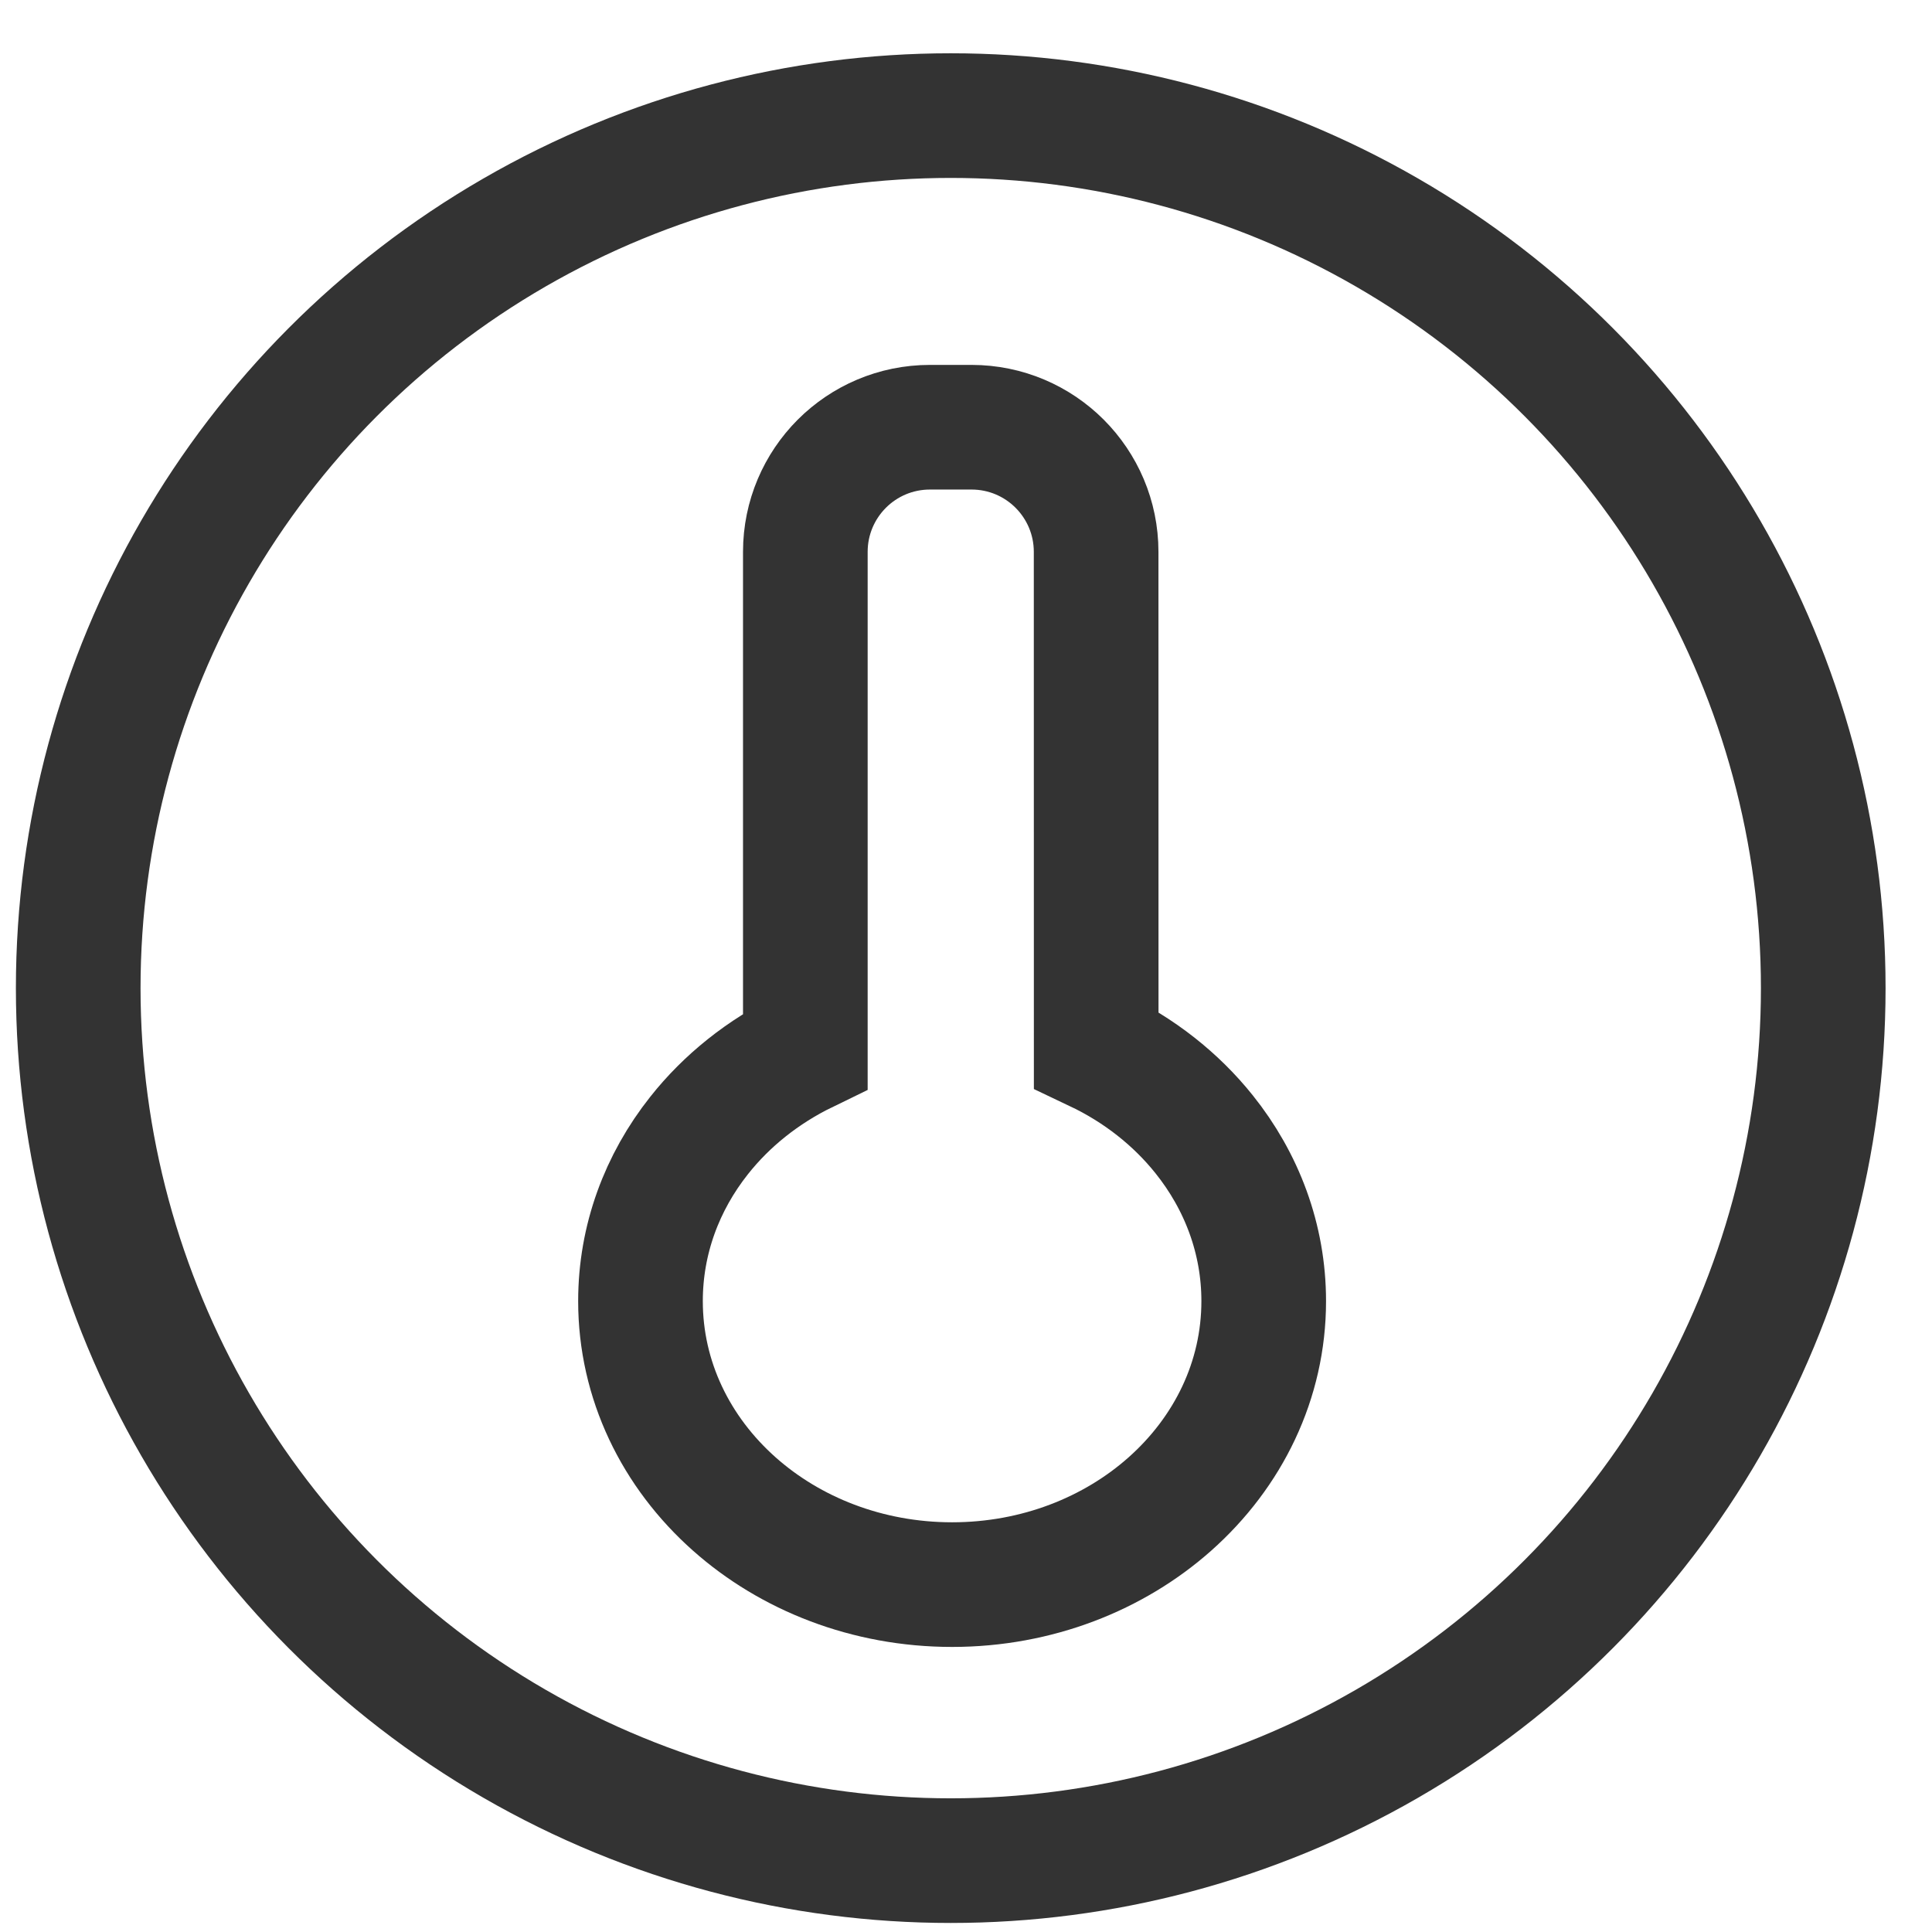
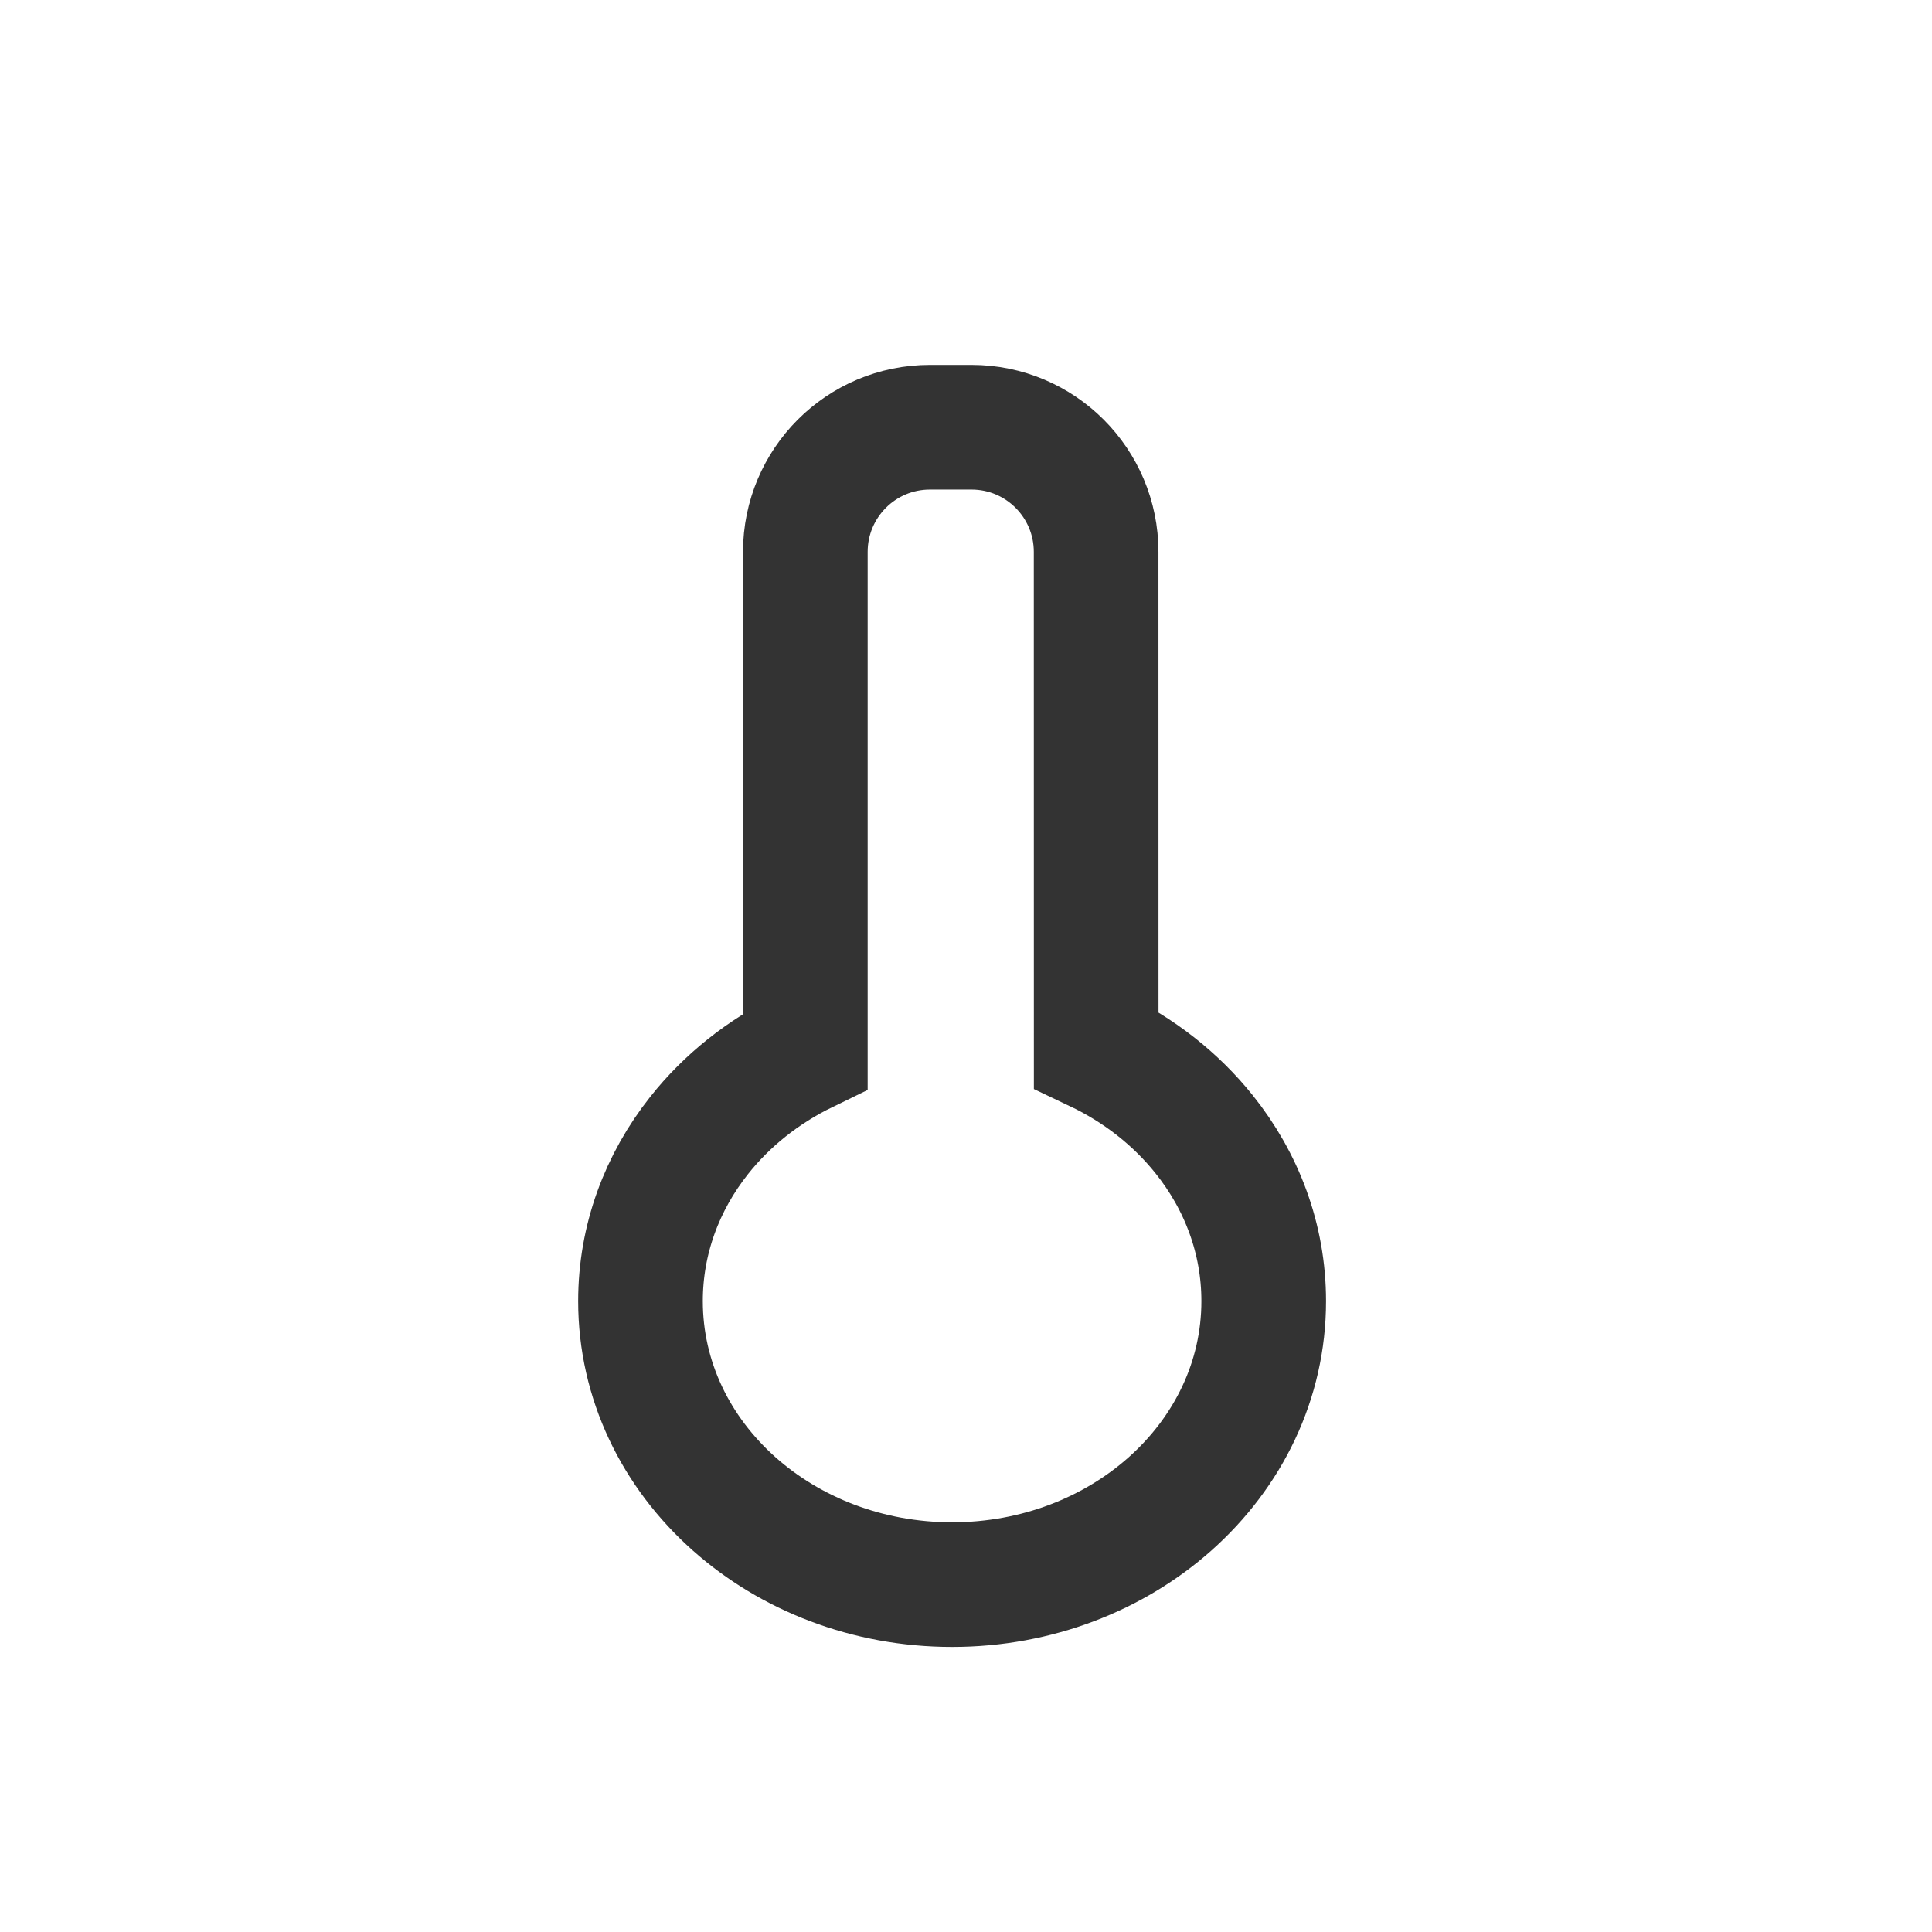
<svg xmlns="http://www.w3.org/2000/svg" width="31px" height="31px" viewBox="0 0 31 31" version="1.1">
  <title>编组 2</title>
  <g id="页面" stroke="none" stroke-width="1" fill="none" fill-rule="evenodd">
    <g id="主页面" transform="translate(-224, -6915)" stroke="#333333" stroke-width="2">
      <g id="投资成本" transform="translate(24, 6748)">
        <g id="内容" transform="translate(0, 143)">
          <g id="投资成本-菜单" transform="translate(8.255, 13.5)">
            <g id="编组" transform="translate(192, 11.355)">
-               <circle id="椭圆形" cx="15" cy="15" r="14" />
              <path d="M15.333,6 C15.886,6 16.386,6.224 16.748,6.586 C17.109,6.948 17.333,7.448 17.333,8 L17.333,8 L17.334,15.987 C18.023,16.314 18.614,16.781 19.064,17.343 C19.67,18.099 20.022,19.025 20.022,20.022 C20.022,21.291 19.454,22.446 18.514,23.28 C17.62,24.073 16.388,24.571 15.022,24.571 C13.656,24.571 12.424,24.073 11.53,23.28 C10.59,22.446 10.022,21.291 10.022,20.022 C10.022,19.034 10.367,18.116 10.963,17.364 C11.405,16.805 11.988,16.338 12.667,16.008 L12.667,16.008 L12.667,8 C12.667,7.448 12.891,6.948 13.252,6.586 C13.614,6.224 14.114,6 14.667,6 L14.667,6 Z" id="形状结合" />
            </g>
          </g>
        </g>
      </g>
    </g>
  </g>
</svg>